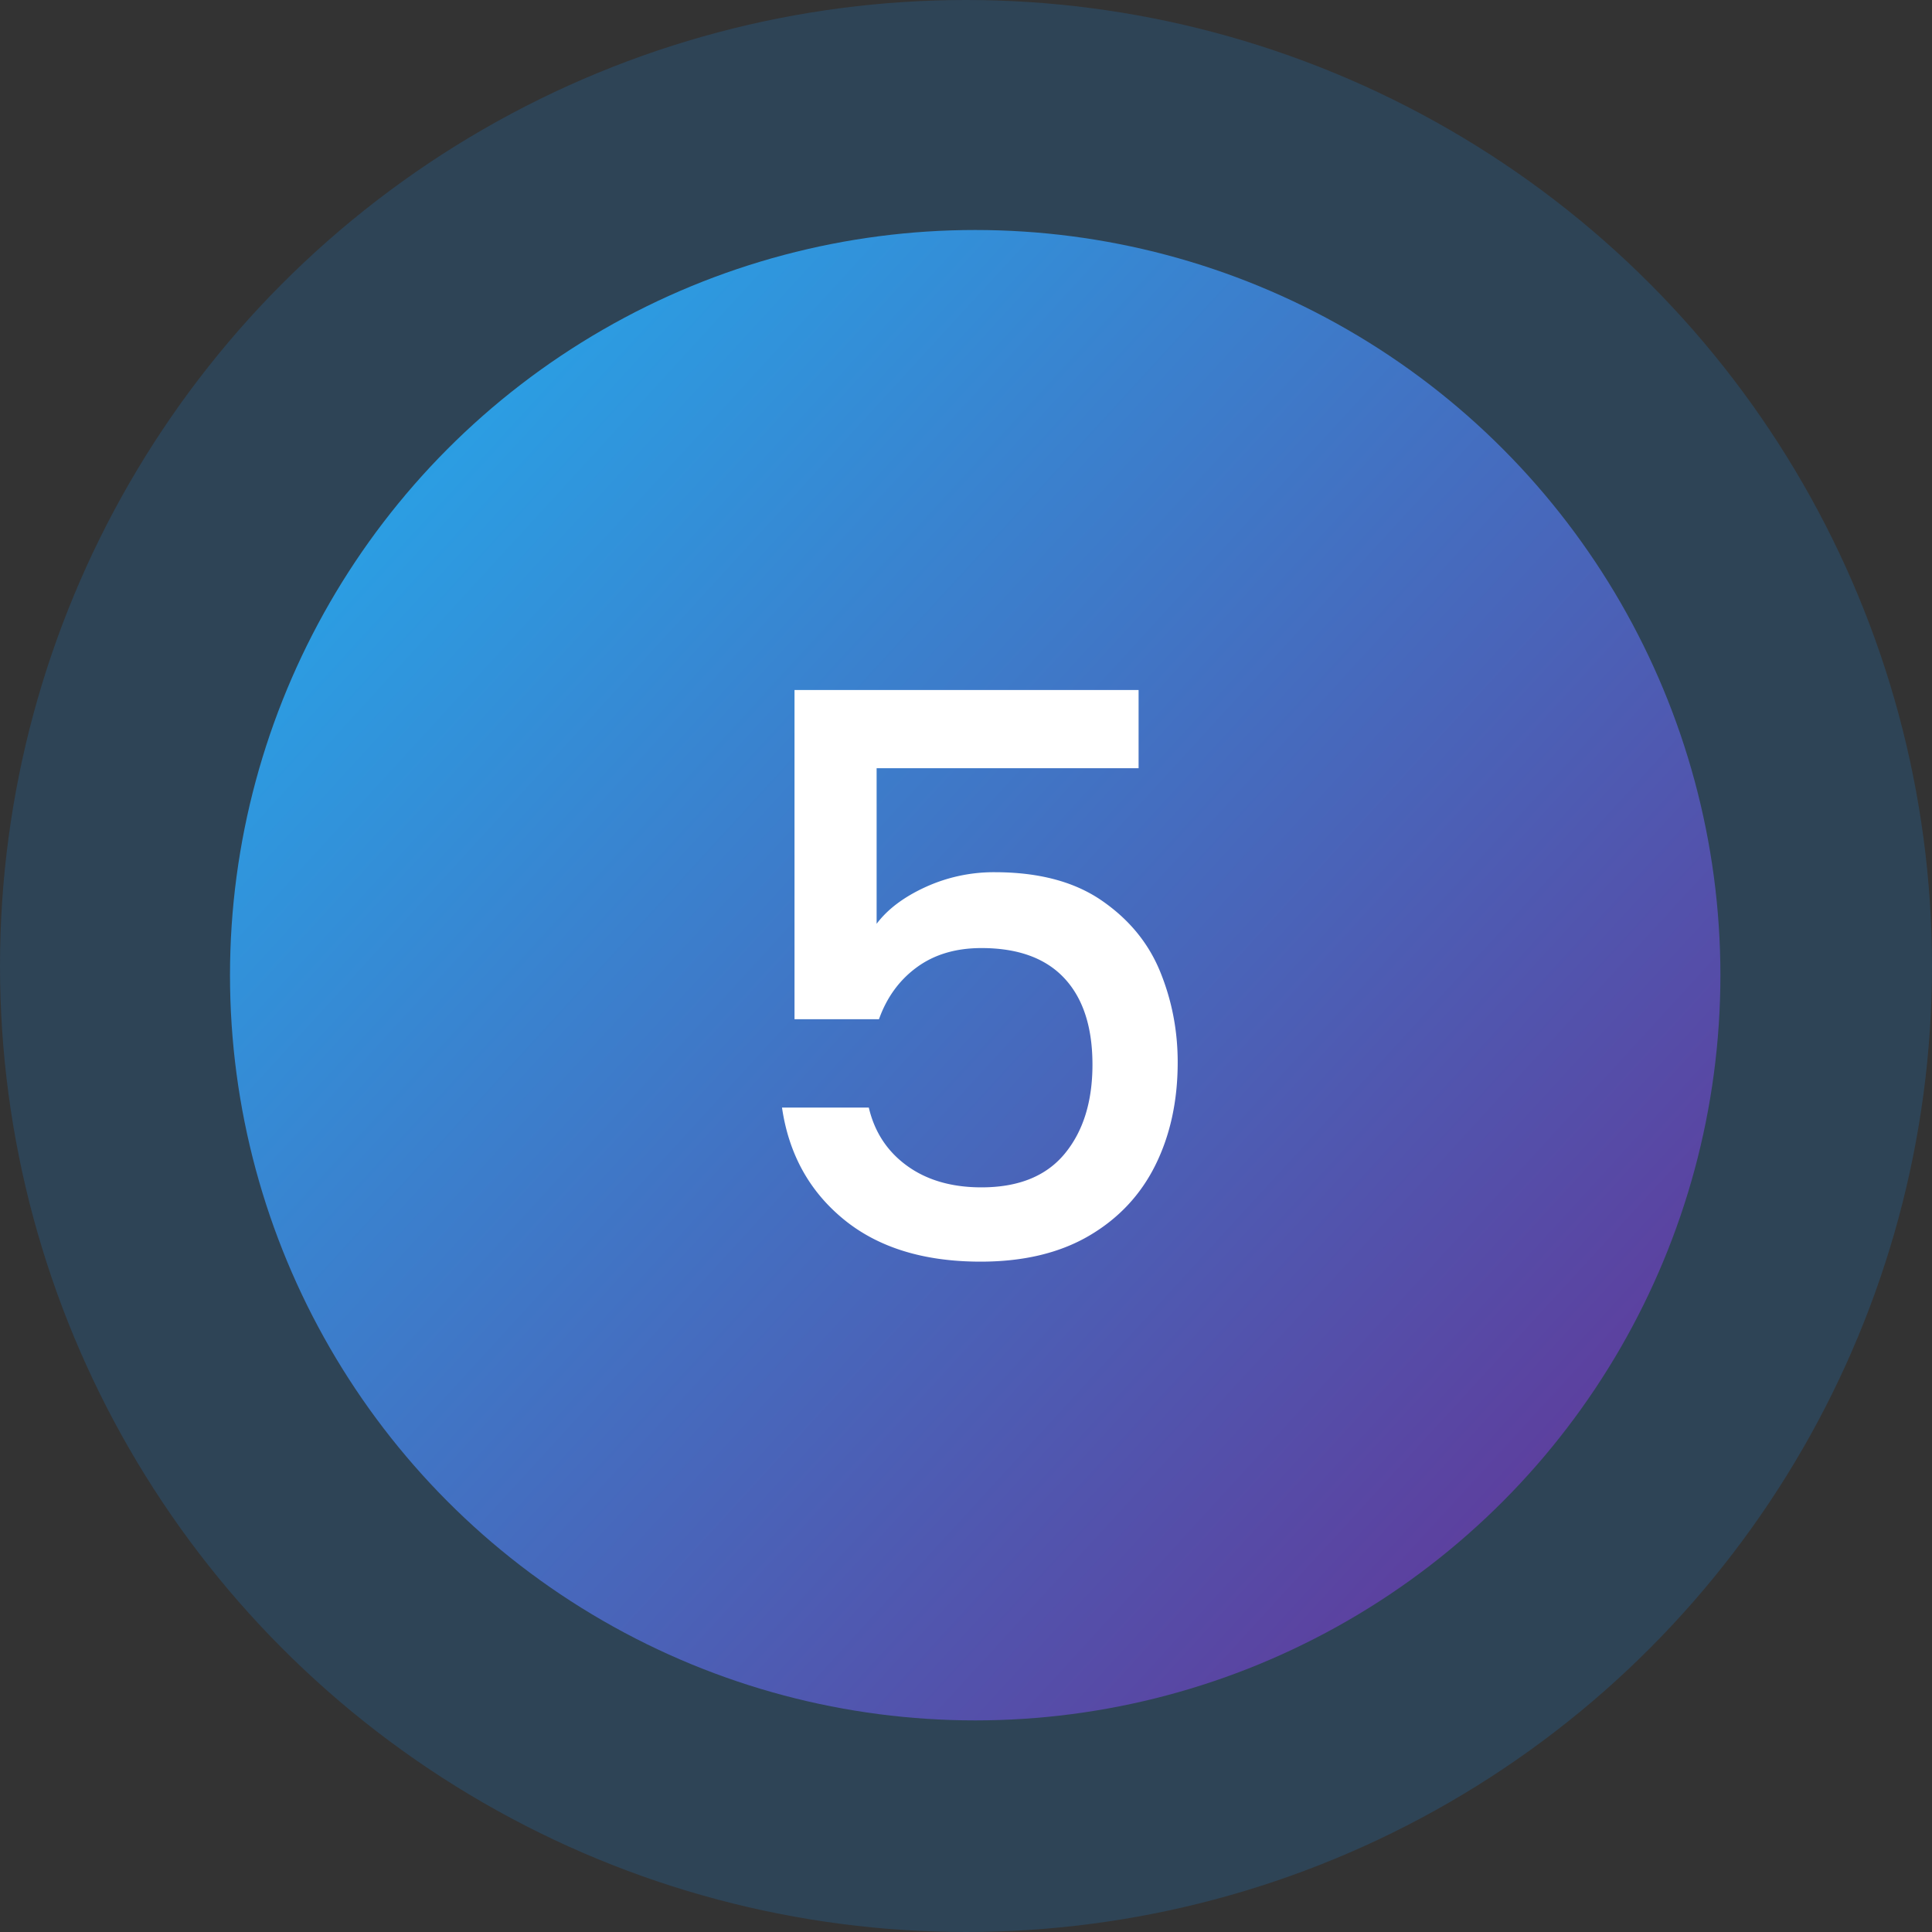
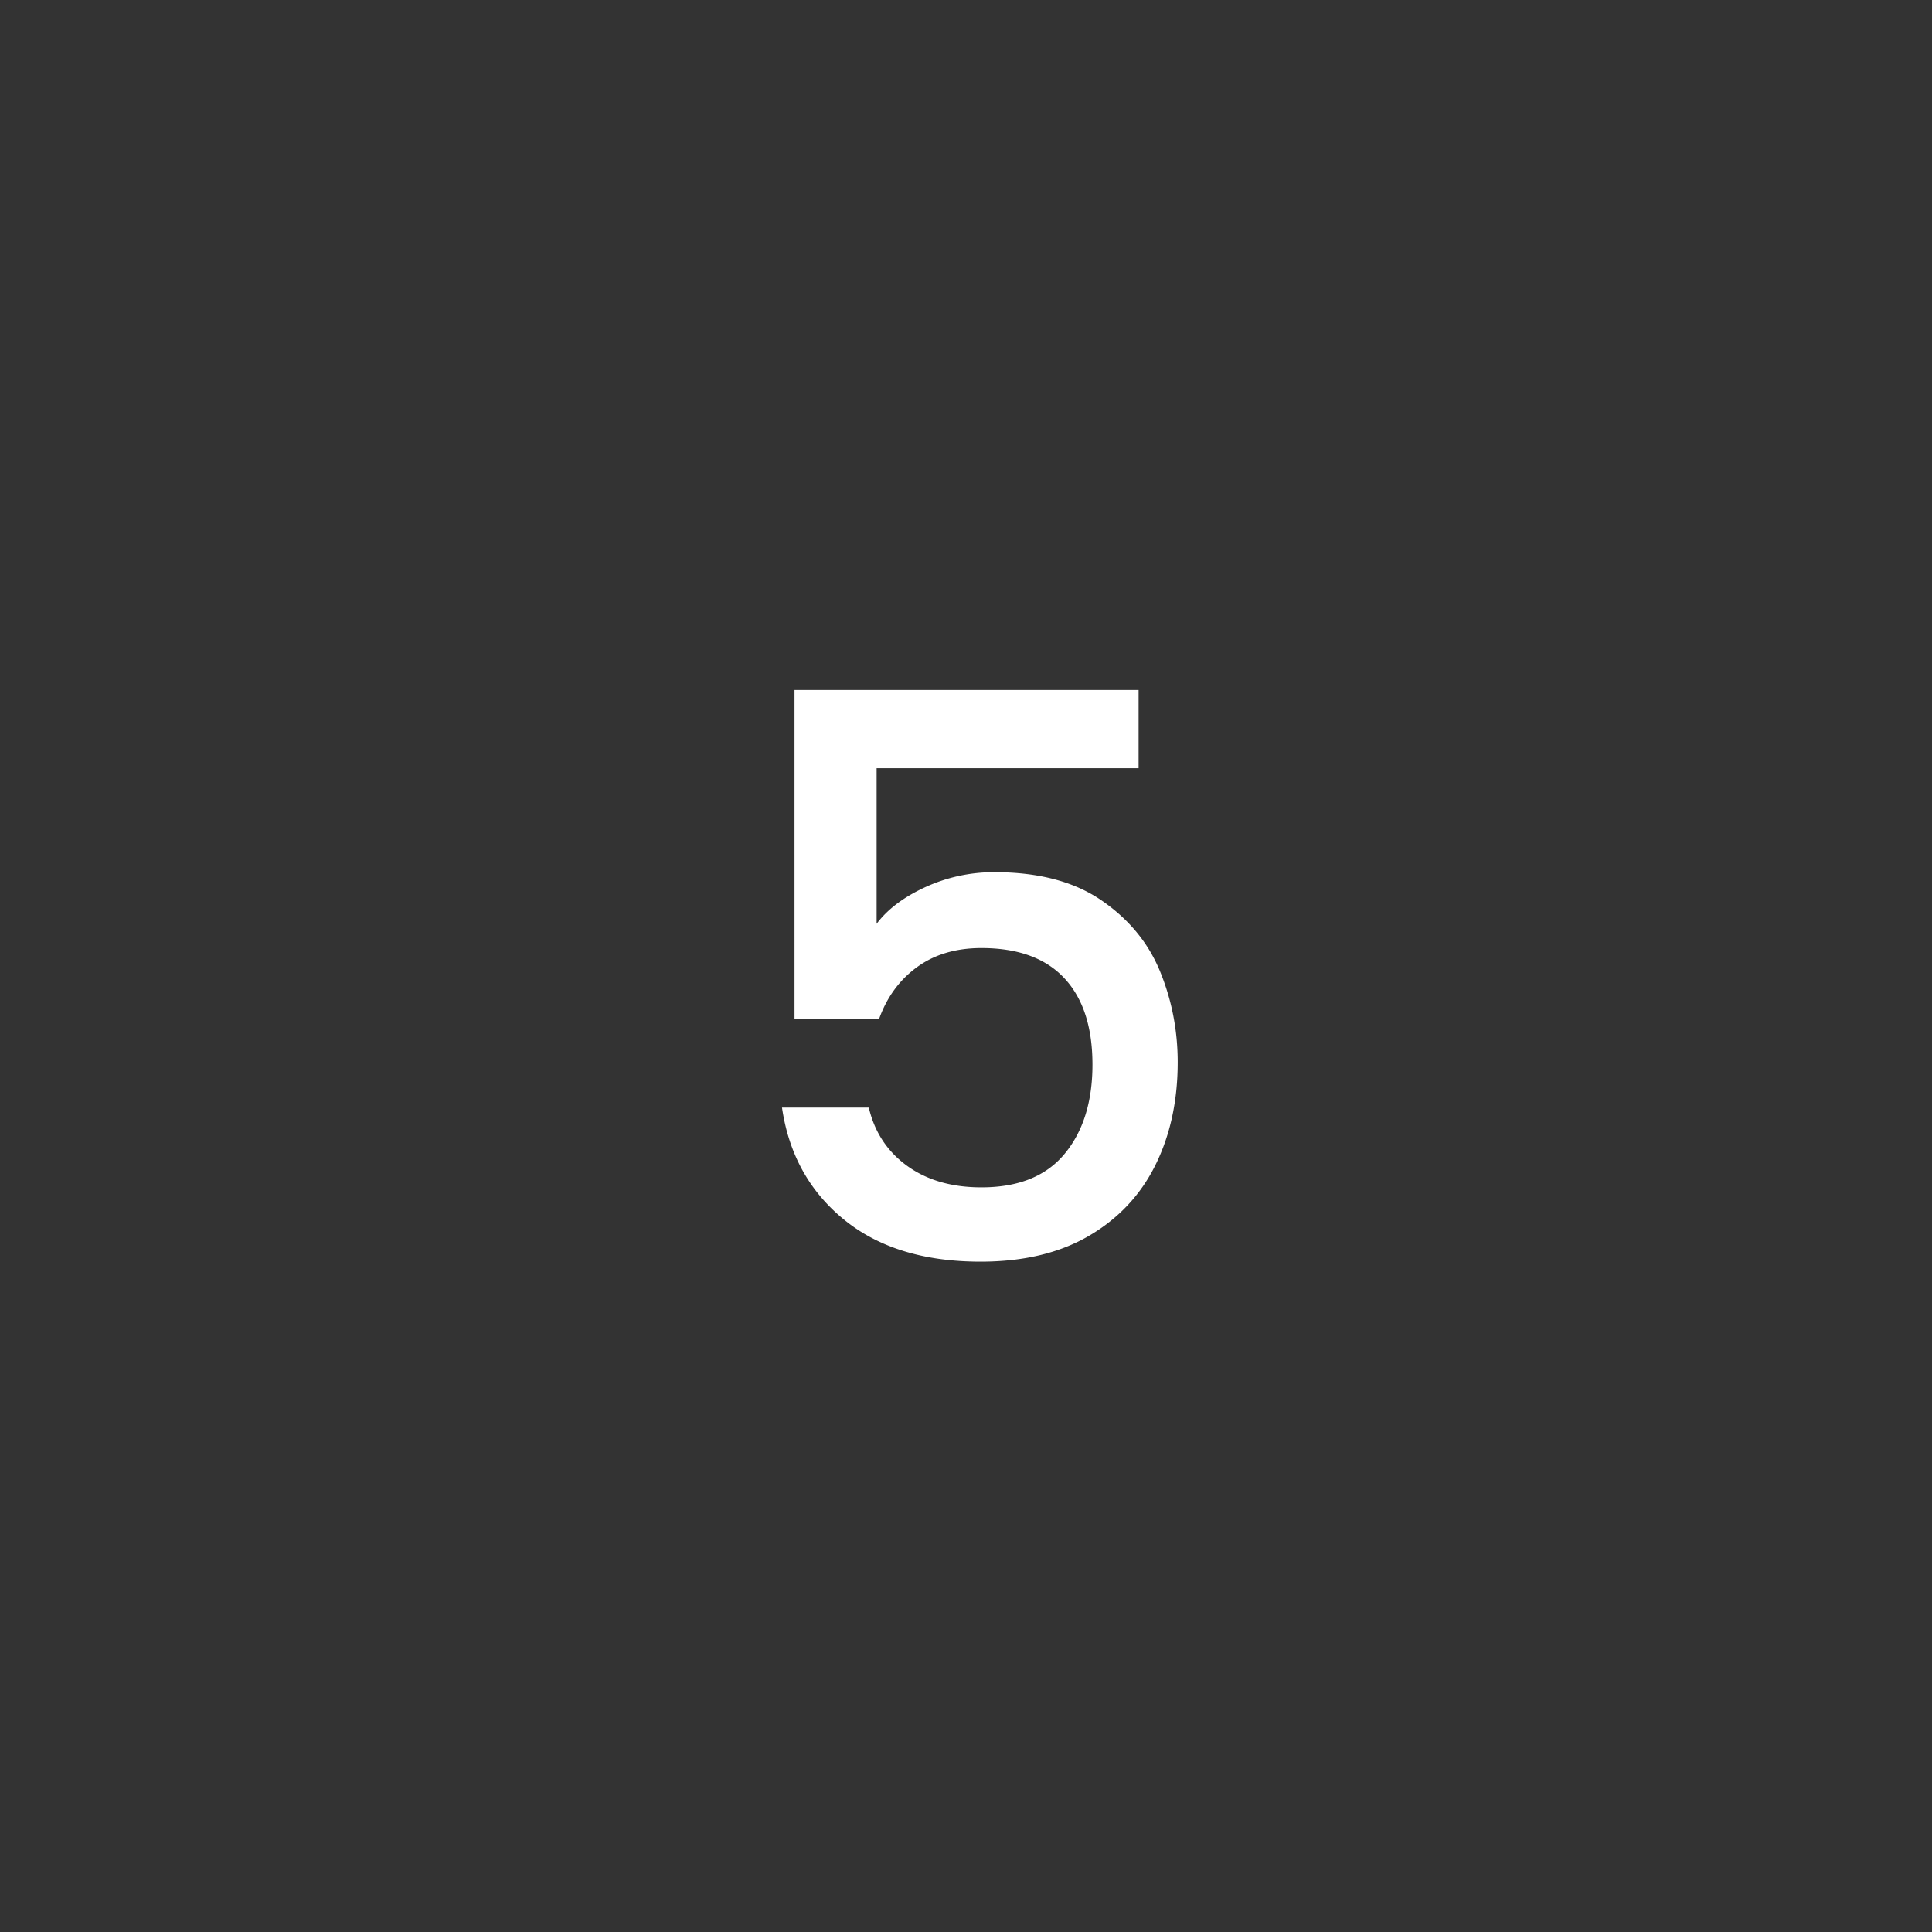
<svg xmlns="http://www.w3.org/2000/svg" width="84" height="84" viewBox="0 0 84 84">
  <rect x="0" y="0" width="84" height="84" fill="#333333" stroke="none" />
  <defs>
    <linearGradient x1="-9.1%" y1="0%" x2="100%" y2="100%" id="ezp5u740la">
      <stop stop-color="#1EB7F5" offset="0%" />
      <stop stop-color="#662D91" offset="100%" />
    </linearGradient>
  </defs>
  <g fill="none" fill-rule="evenodd">
-     <circle fill="#1D89E2" opacity=".2" cx="42" cy="42" r="42" />
-     <circle fill="url(#ezp5u740la)" cx="42.4" cy="42.4" r="32.4" />
    <path d="M49.504 33.4h-11.39v6.766c.476-.635 1.184-1.167 2.125-1.598a7.143 7.143 0 0 1 3.009-.646c1.904 0 3.451.408 4.641 1.224 1.19.816 2.04 1.847 2.55 3.094.51 1.247.765 2.561.765 3.944 0 1.677-.323 3.168-.969 4.471-.646 1.303-1.61 2.329-2.89 3.077-1.28.748-2.85 1.122-4.709 1.122-2.47 0-4.454-.612-5.95-1.836-1.496-1.224-2.391-2.845-2.686-4.862h3.774c.25 1.065.805 1.91 1.666 2.533.861.623 1.938.935 3.23.935 1.61 0 2.816-.487 3.621-1.462.805-.975 1.207-2.267 1.207-3.876 0-1.632-.408-2.884-1.224-3.757-.816-.873-2.017-1.309-3.604-1.309-1.11 0-2.046.278-2.805.833-.76.555-1.309 1.309-1.649 2.261h-3.672V30h14.96v3.4z" fill="#FFF" fill-rule="nonzero" />
  </g>
</svg>